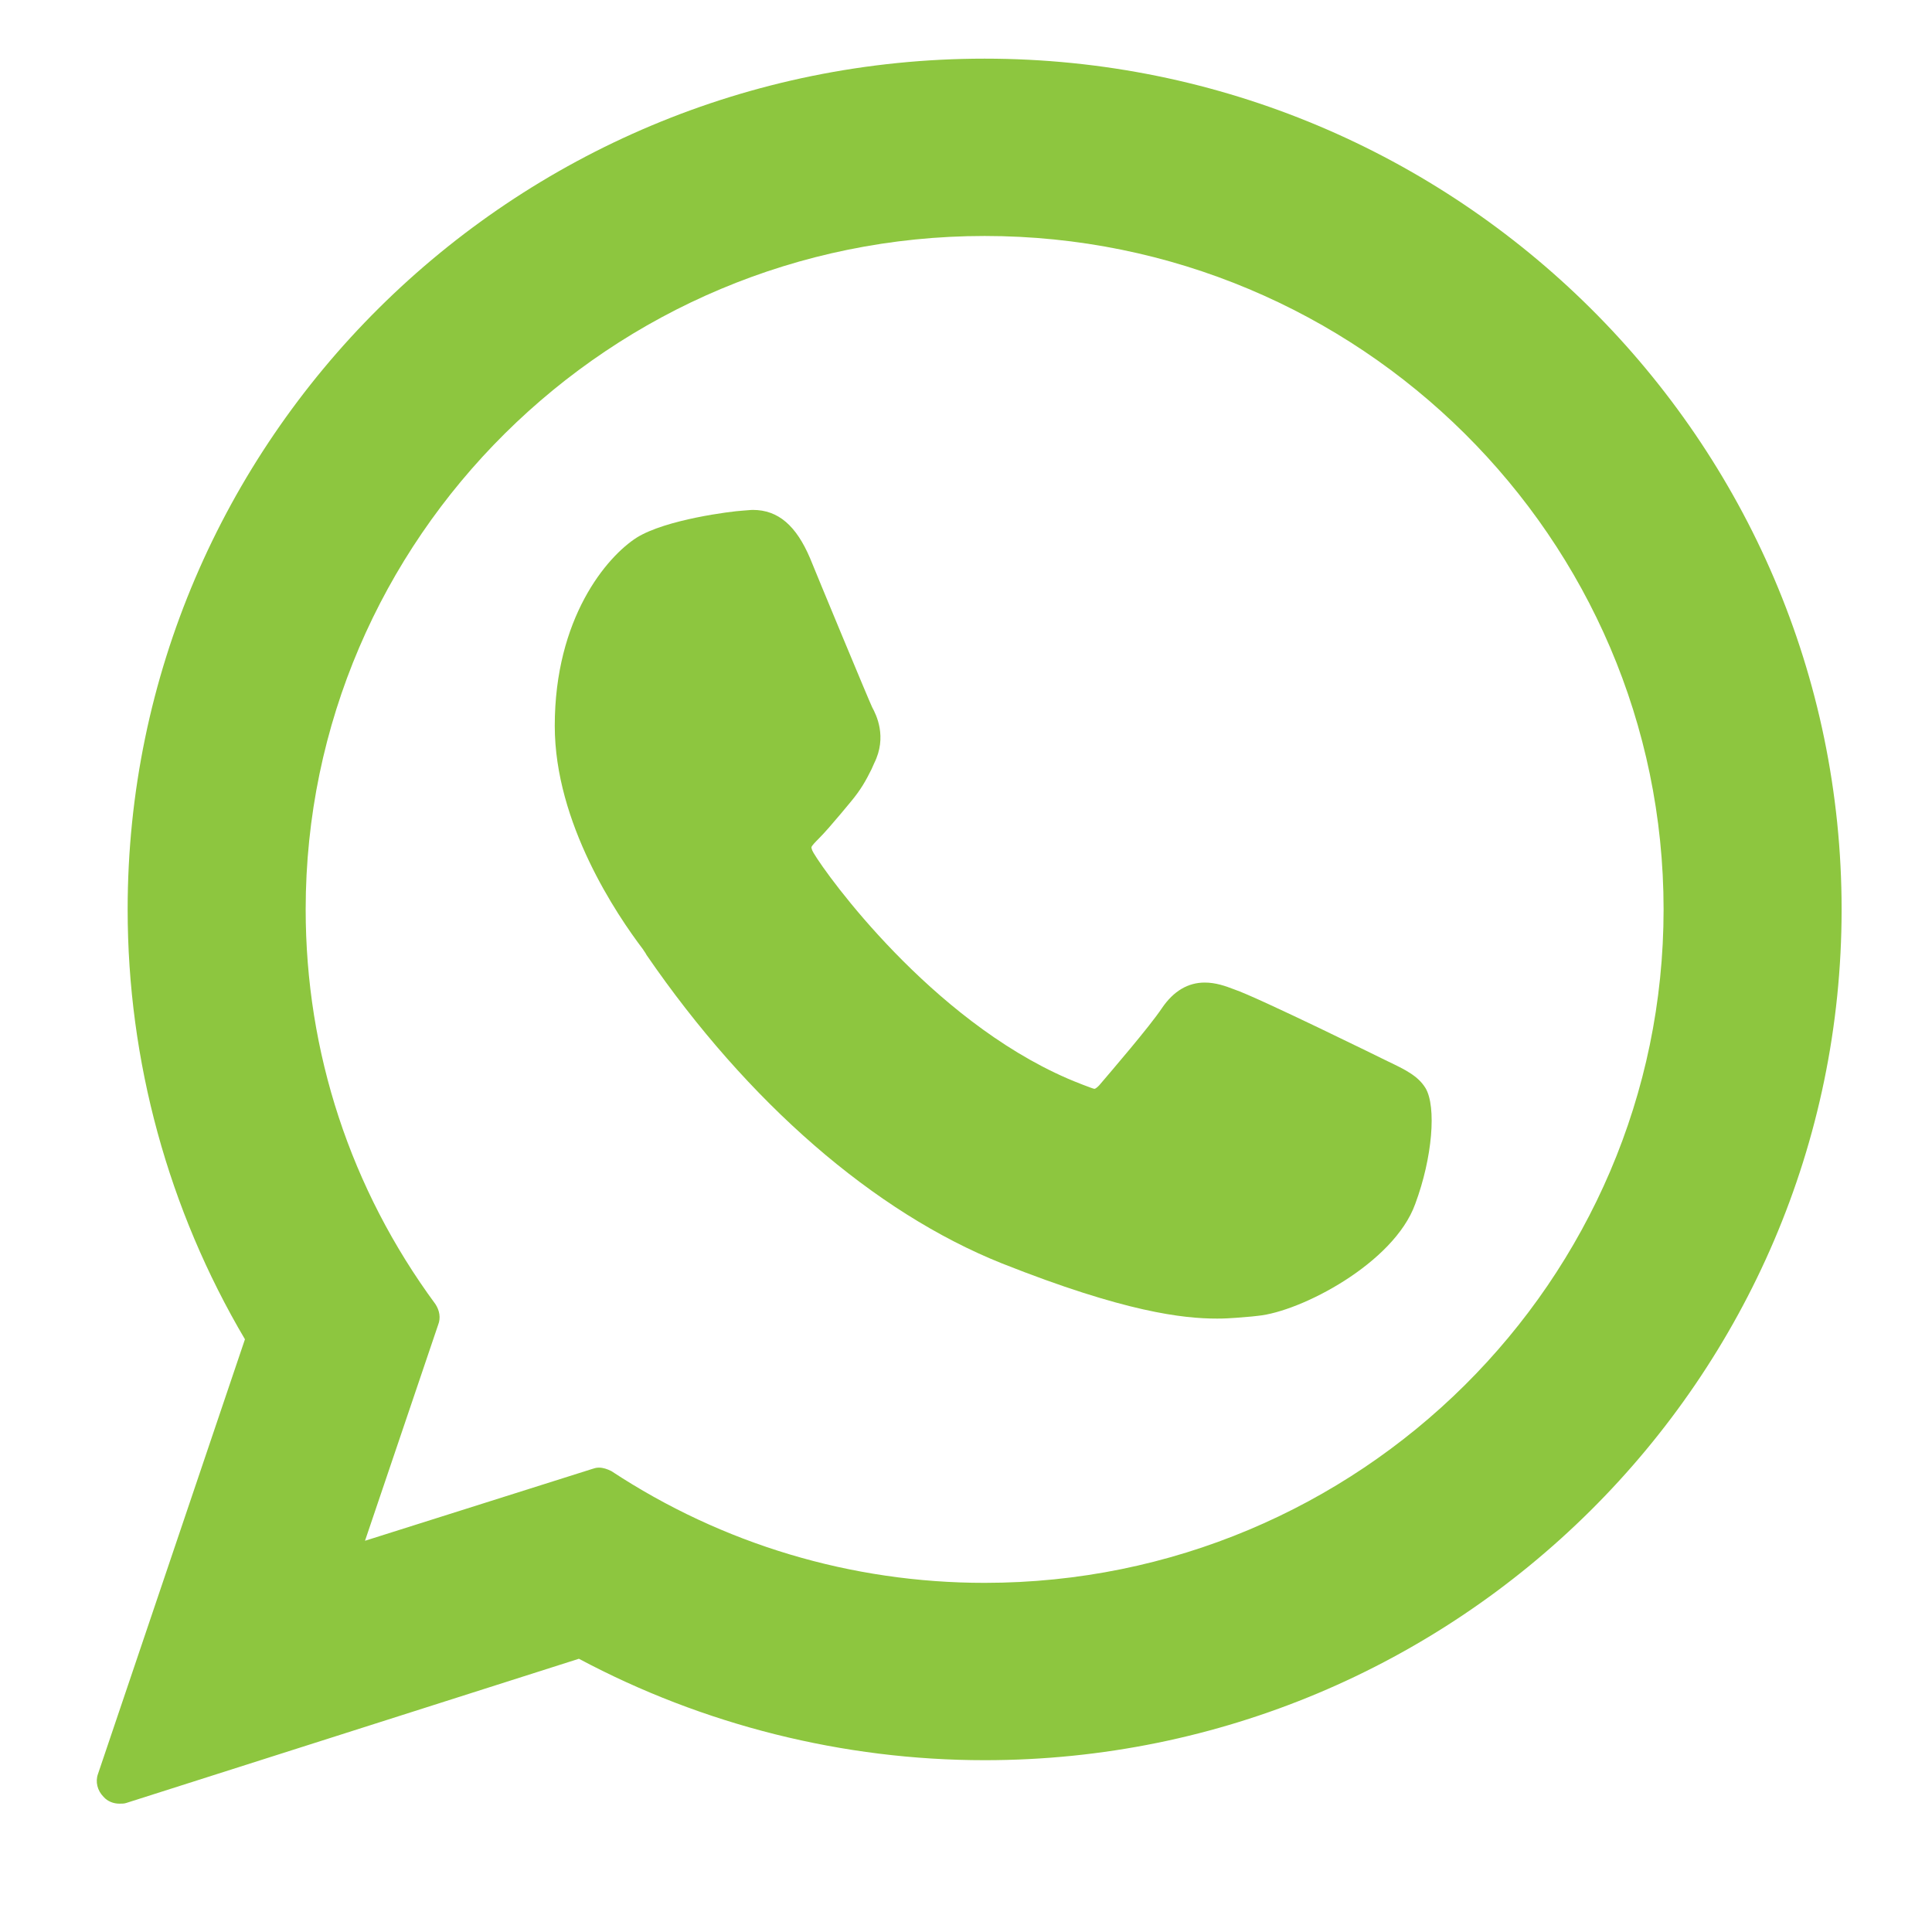
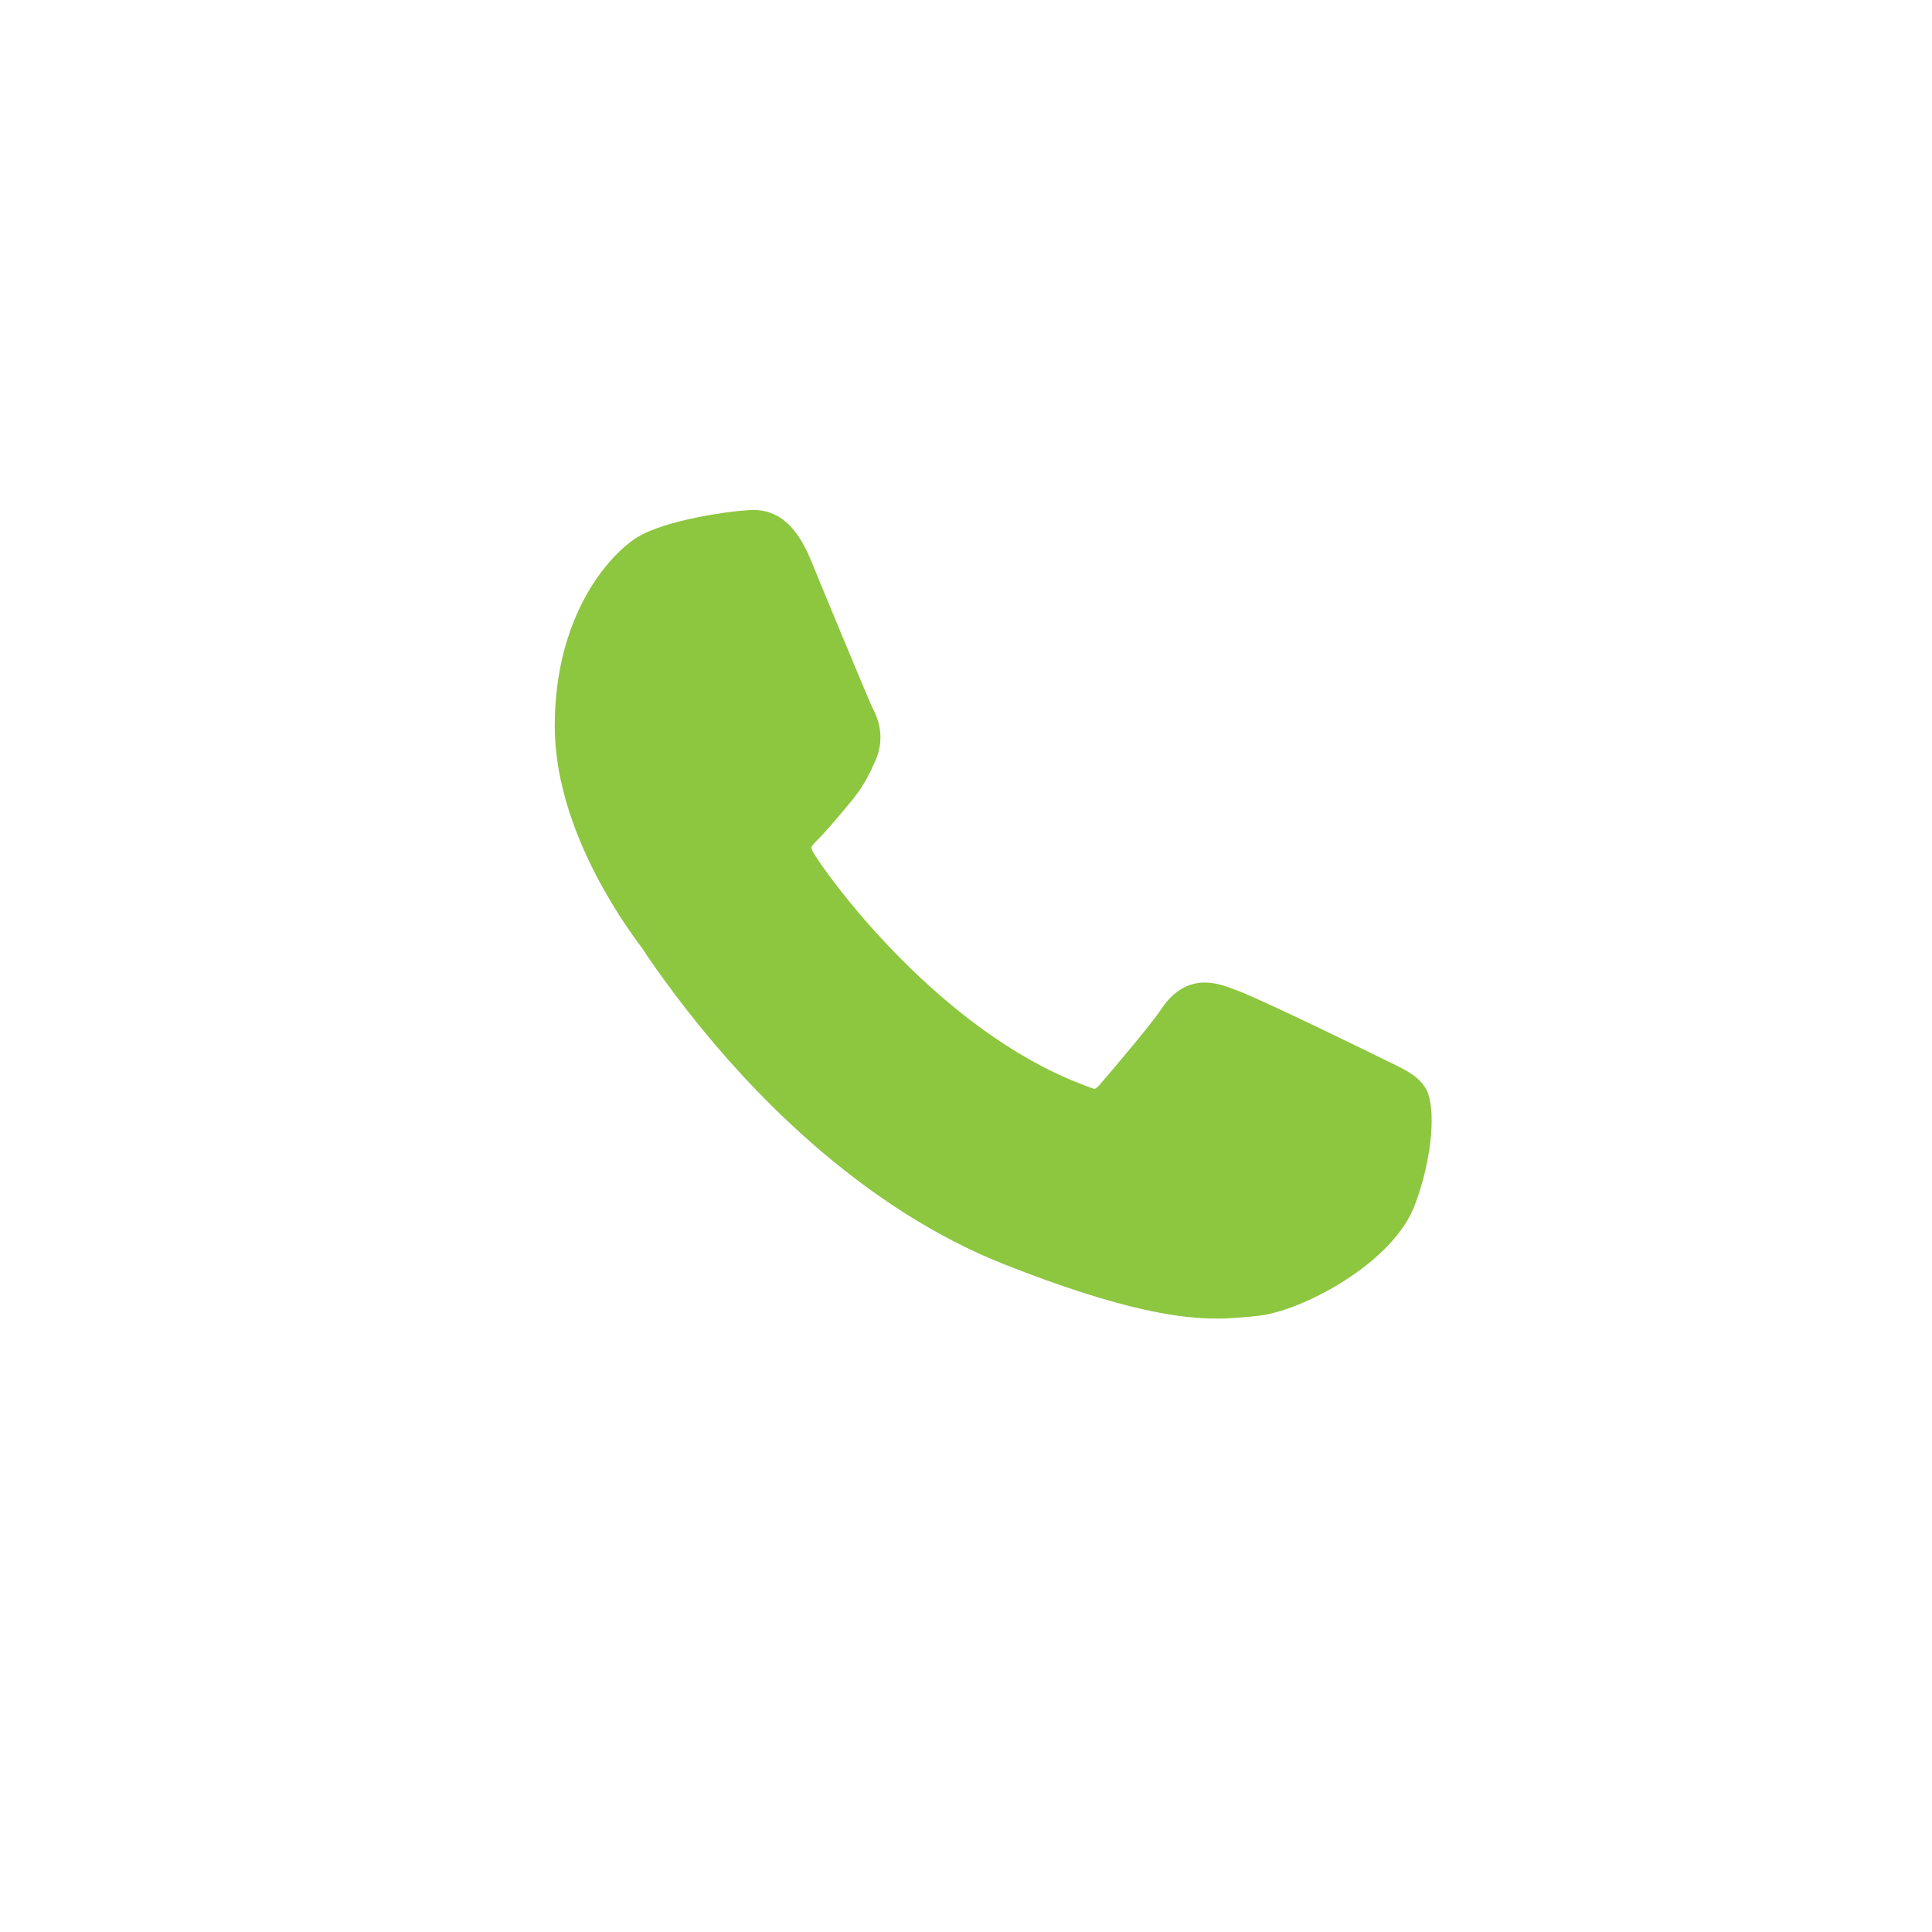
<svg xmlns="http://www.w3.org/2000/svg" xml:space="preserve" width="28px" height="28px" version="1.1" style="shape-rendering:geometricPrecision; text-rendering:geometricPrecision; image-rendering:optimizeQuality; fill-rule:evenodd; clip-rule:evenodd" viewBox="0 0 28 28">
  <defs>
    <style type="text/css">
   
    .fil0 {fill:#8DC63F}
   
  </style>
  </defs>
  <g id="Слой_x0020_1">
    <g id="_2327465022144">
      <path class="fil0" d="M20.11 15.38c-0.04,-0.02 -1.89,-0.93 -2.22,-1.04 -0.13,-0.05 -0.27,-0.1 -0.43,-0.1 -0.24,0 -0.45,0.12 -0.62,0.37 -0.18,0.27 -0.74,0.92 -0.91,1.12 -0.02,0.02 -0.05,0.05 -0.07,0.05 -0.02,0 -0.3,-0.11 -0.39,-0.15 -1.98,-0.86 -3.48,-2.93 -3.68,-3.27 -0.03,-0.05 -0.03,-0.08 -0.03,-0.08 0,-0.02 0.07,-0.09 0.1,-0.12 0.1,-0.1 0.21,-0.23 0.32,-0.36 0.05,-0.06 0.1,-0.12 0.15,-0.18 0.15,-0.18 0.22,-0.31 0.3,-0.47l0.04 -0.09c0.19,-0.38 0.03,-0.7 -0.03,-0.81 -0.04,-0.08 -0.82,-1.96 -0.9,-2.16 -0.2,-0.47 -0.46,-0.7 -0.83,-0.7 -0.03,0 0,0 -0.14,0.01 -0.18,0.01 -1.12,0.13 -1.54,0.39 -0.44,0.28 -1.19,1.17 -1.19,2.73 0,1.41 0.9,2.74 1.28,3.24 0.01,0.02 0.03,0.04 0.05,0.08 1.47,2.14 3.3,3.73 5.15,4.47 1.79,0.71 2.63,0.8 3.12,0.8 0,0 0,0 0,0 0.2,0 0.36,-0.02 0.5,-0.03l0.09 -0.01c0.62,-0.06 1.97,-0.76 2.28,-1.62 0.25,-0.67 0.31,-1.41 0.15,-1.68 -0.11,-0.18 -0.3,-0.27 -0.55,-0.39z" />
-       <path class="fil0" d="M14.27 0.85c-6.85,0 -12.42,5.53 -12.42,12.33 0,2.2 0.59,4.35 1.7,6.23l-2.13 6.3c-0.04,0.11 -0.01,0.24 0.08,0.33 0.06,0.07 0.15,0.1 0.23,0.1 0.04,0 0.07,0 0.1,-0.01l6.56 -2.09c1.8,0.96 3.83,1.47 5.88,1.47 6.85,0 12.42,-5.53 12.42,-12.33 0,-6.8 -5.57,-12.33 -12.42,-12.33zm0 22.09c-1.93,0 -3.8,-0.56 -5.41,-1.62 -0.06,-0.03 -0.12,-0.05 -0.18,-0.05 -0.04,0 -0.07,0.01 -0.1,0.02l-3.29 1.04 1.06 -3.13c0.04,-0.1 0.02,-0.21 -0.04,-0.3 -1.23,-1.67 -1.88,-3.65 -1.88,-5.72 0,-5.38 4.42,-9.76 9.84,-9.76 5.43,0 9.84,4.38 9.84,9.76 0,5.38 -4.41,9.76 -9.84,9.76z" />
    </g>
  </g>
</svg>